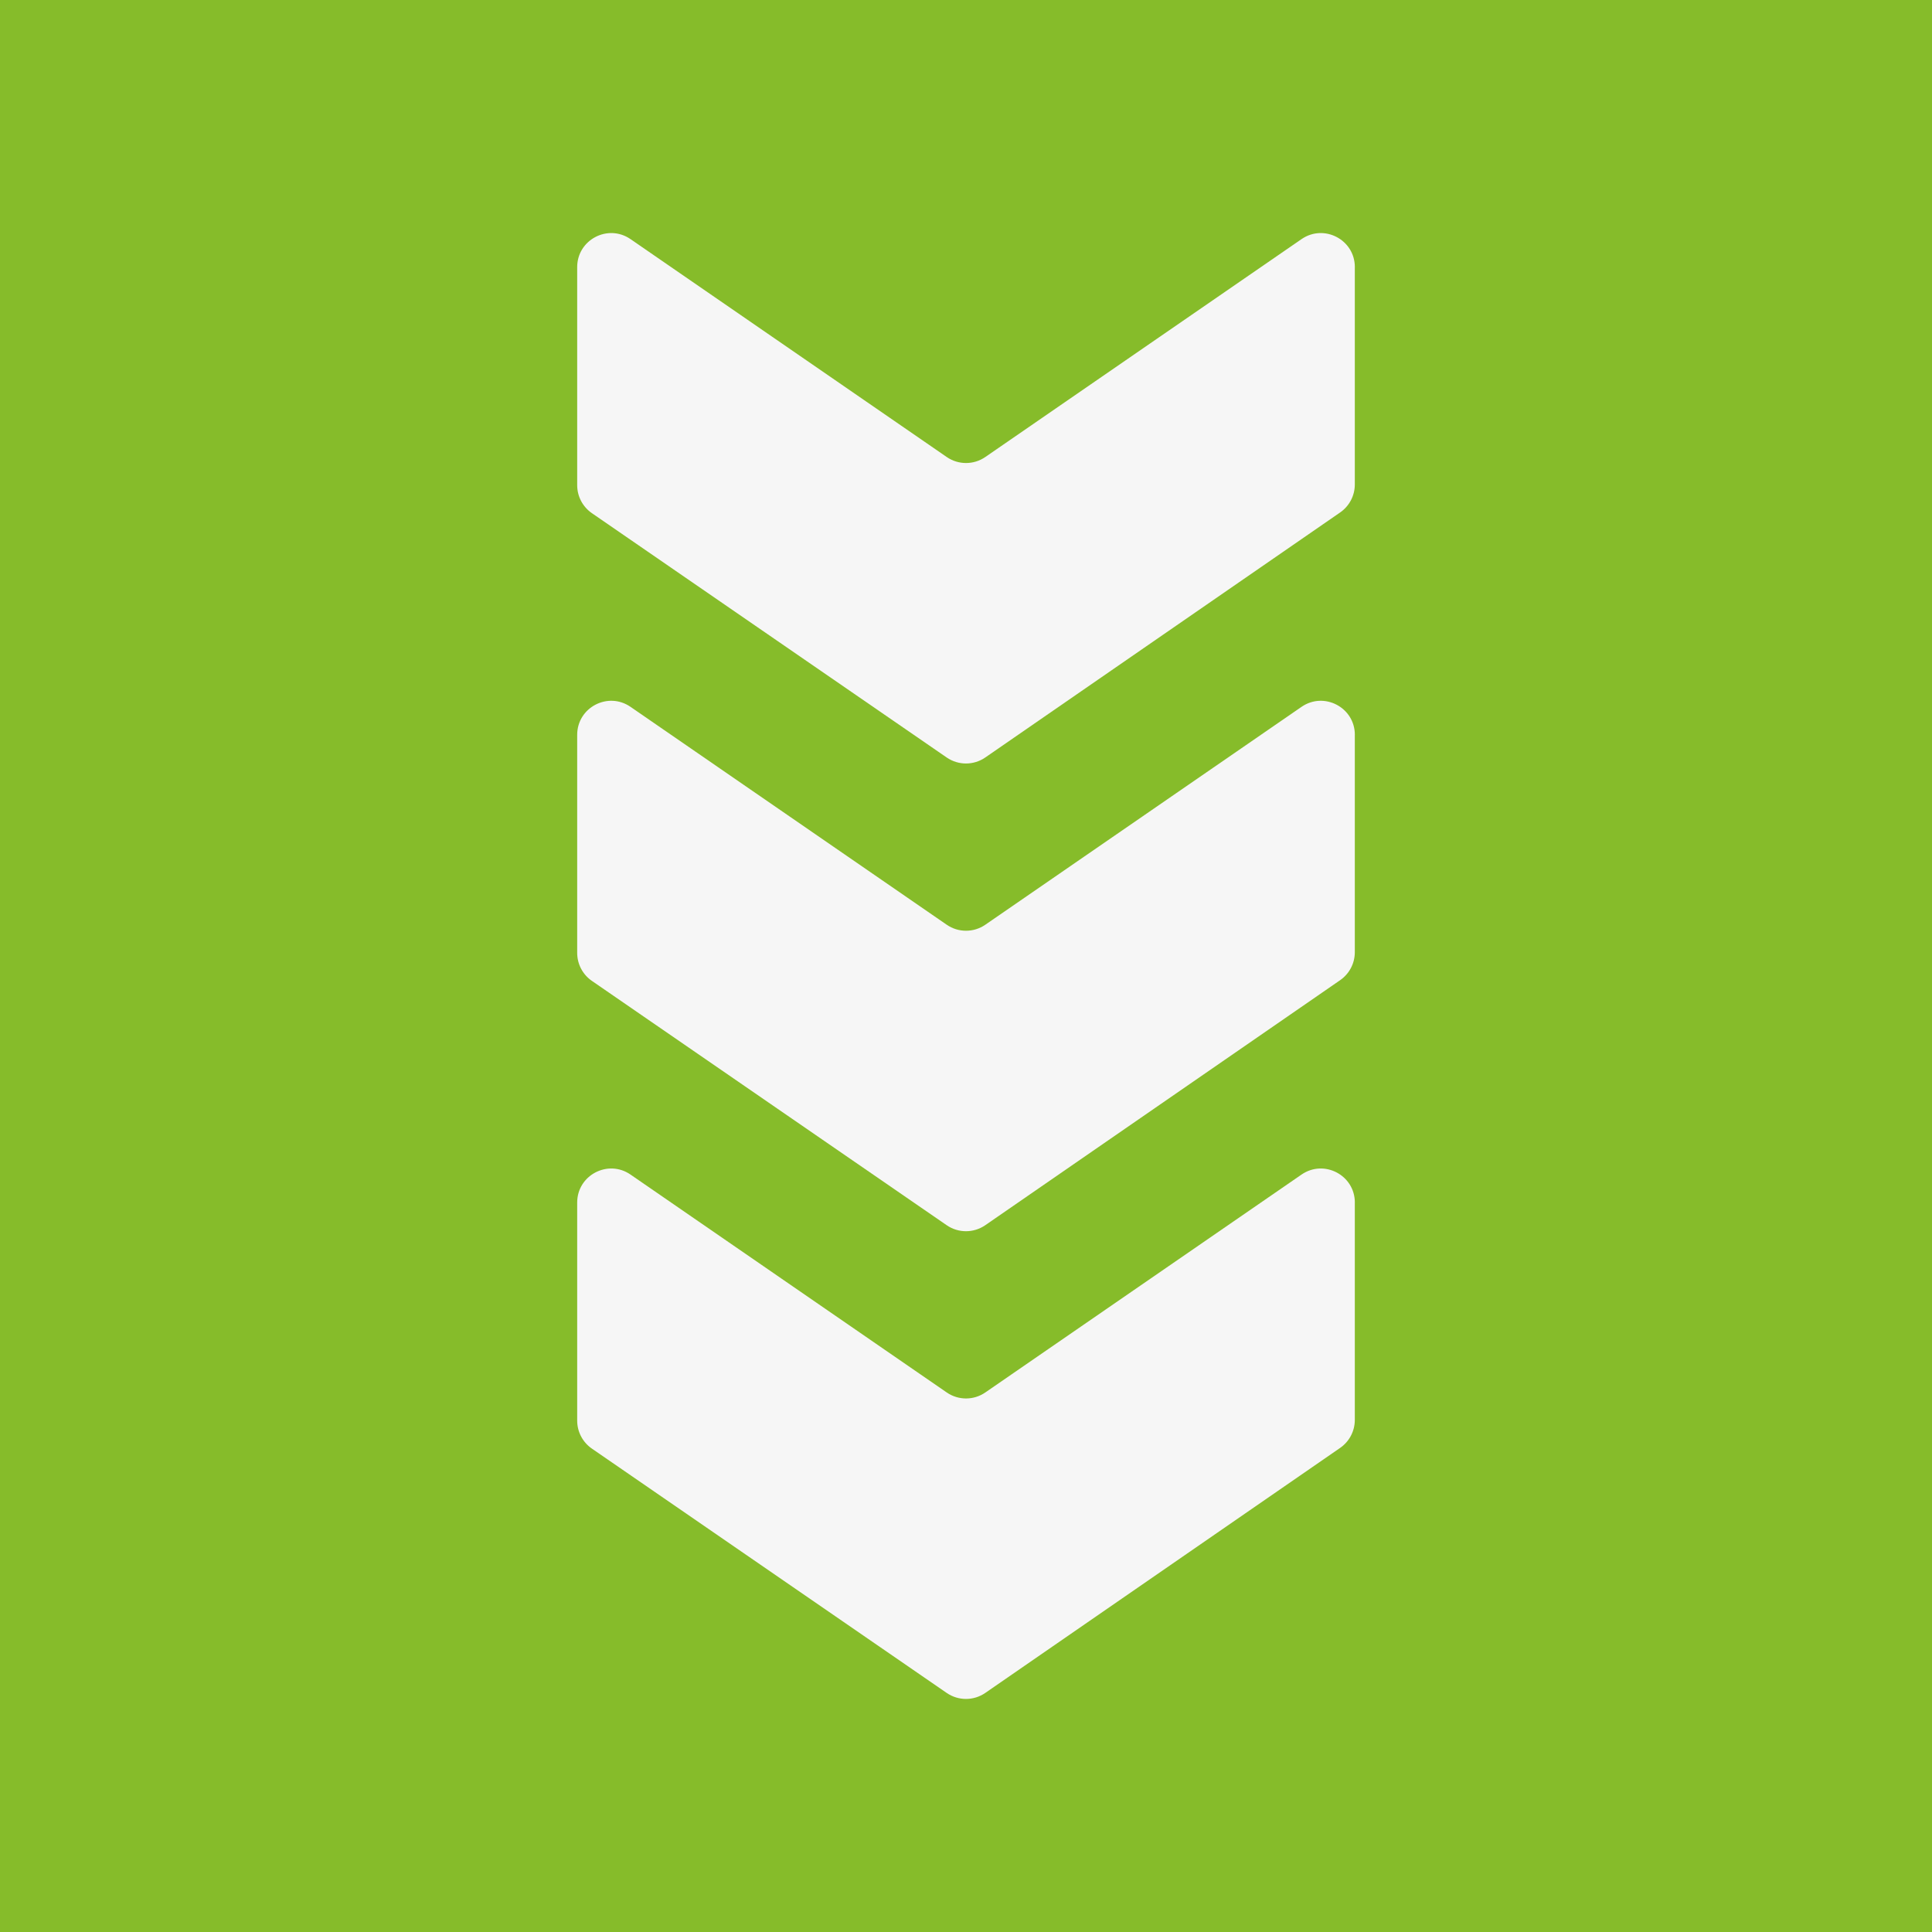
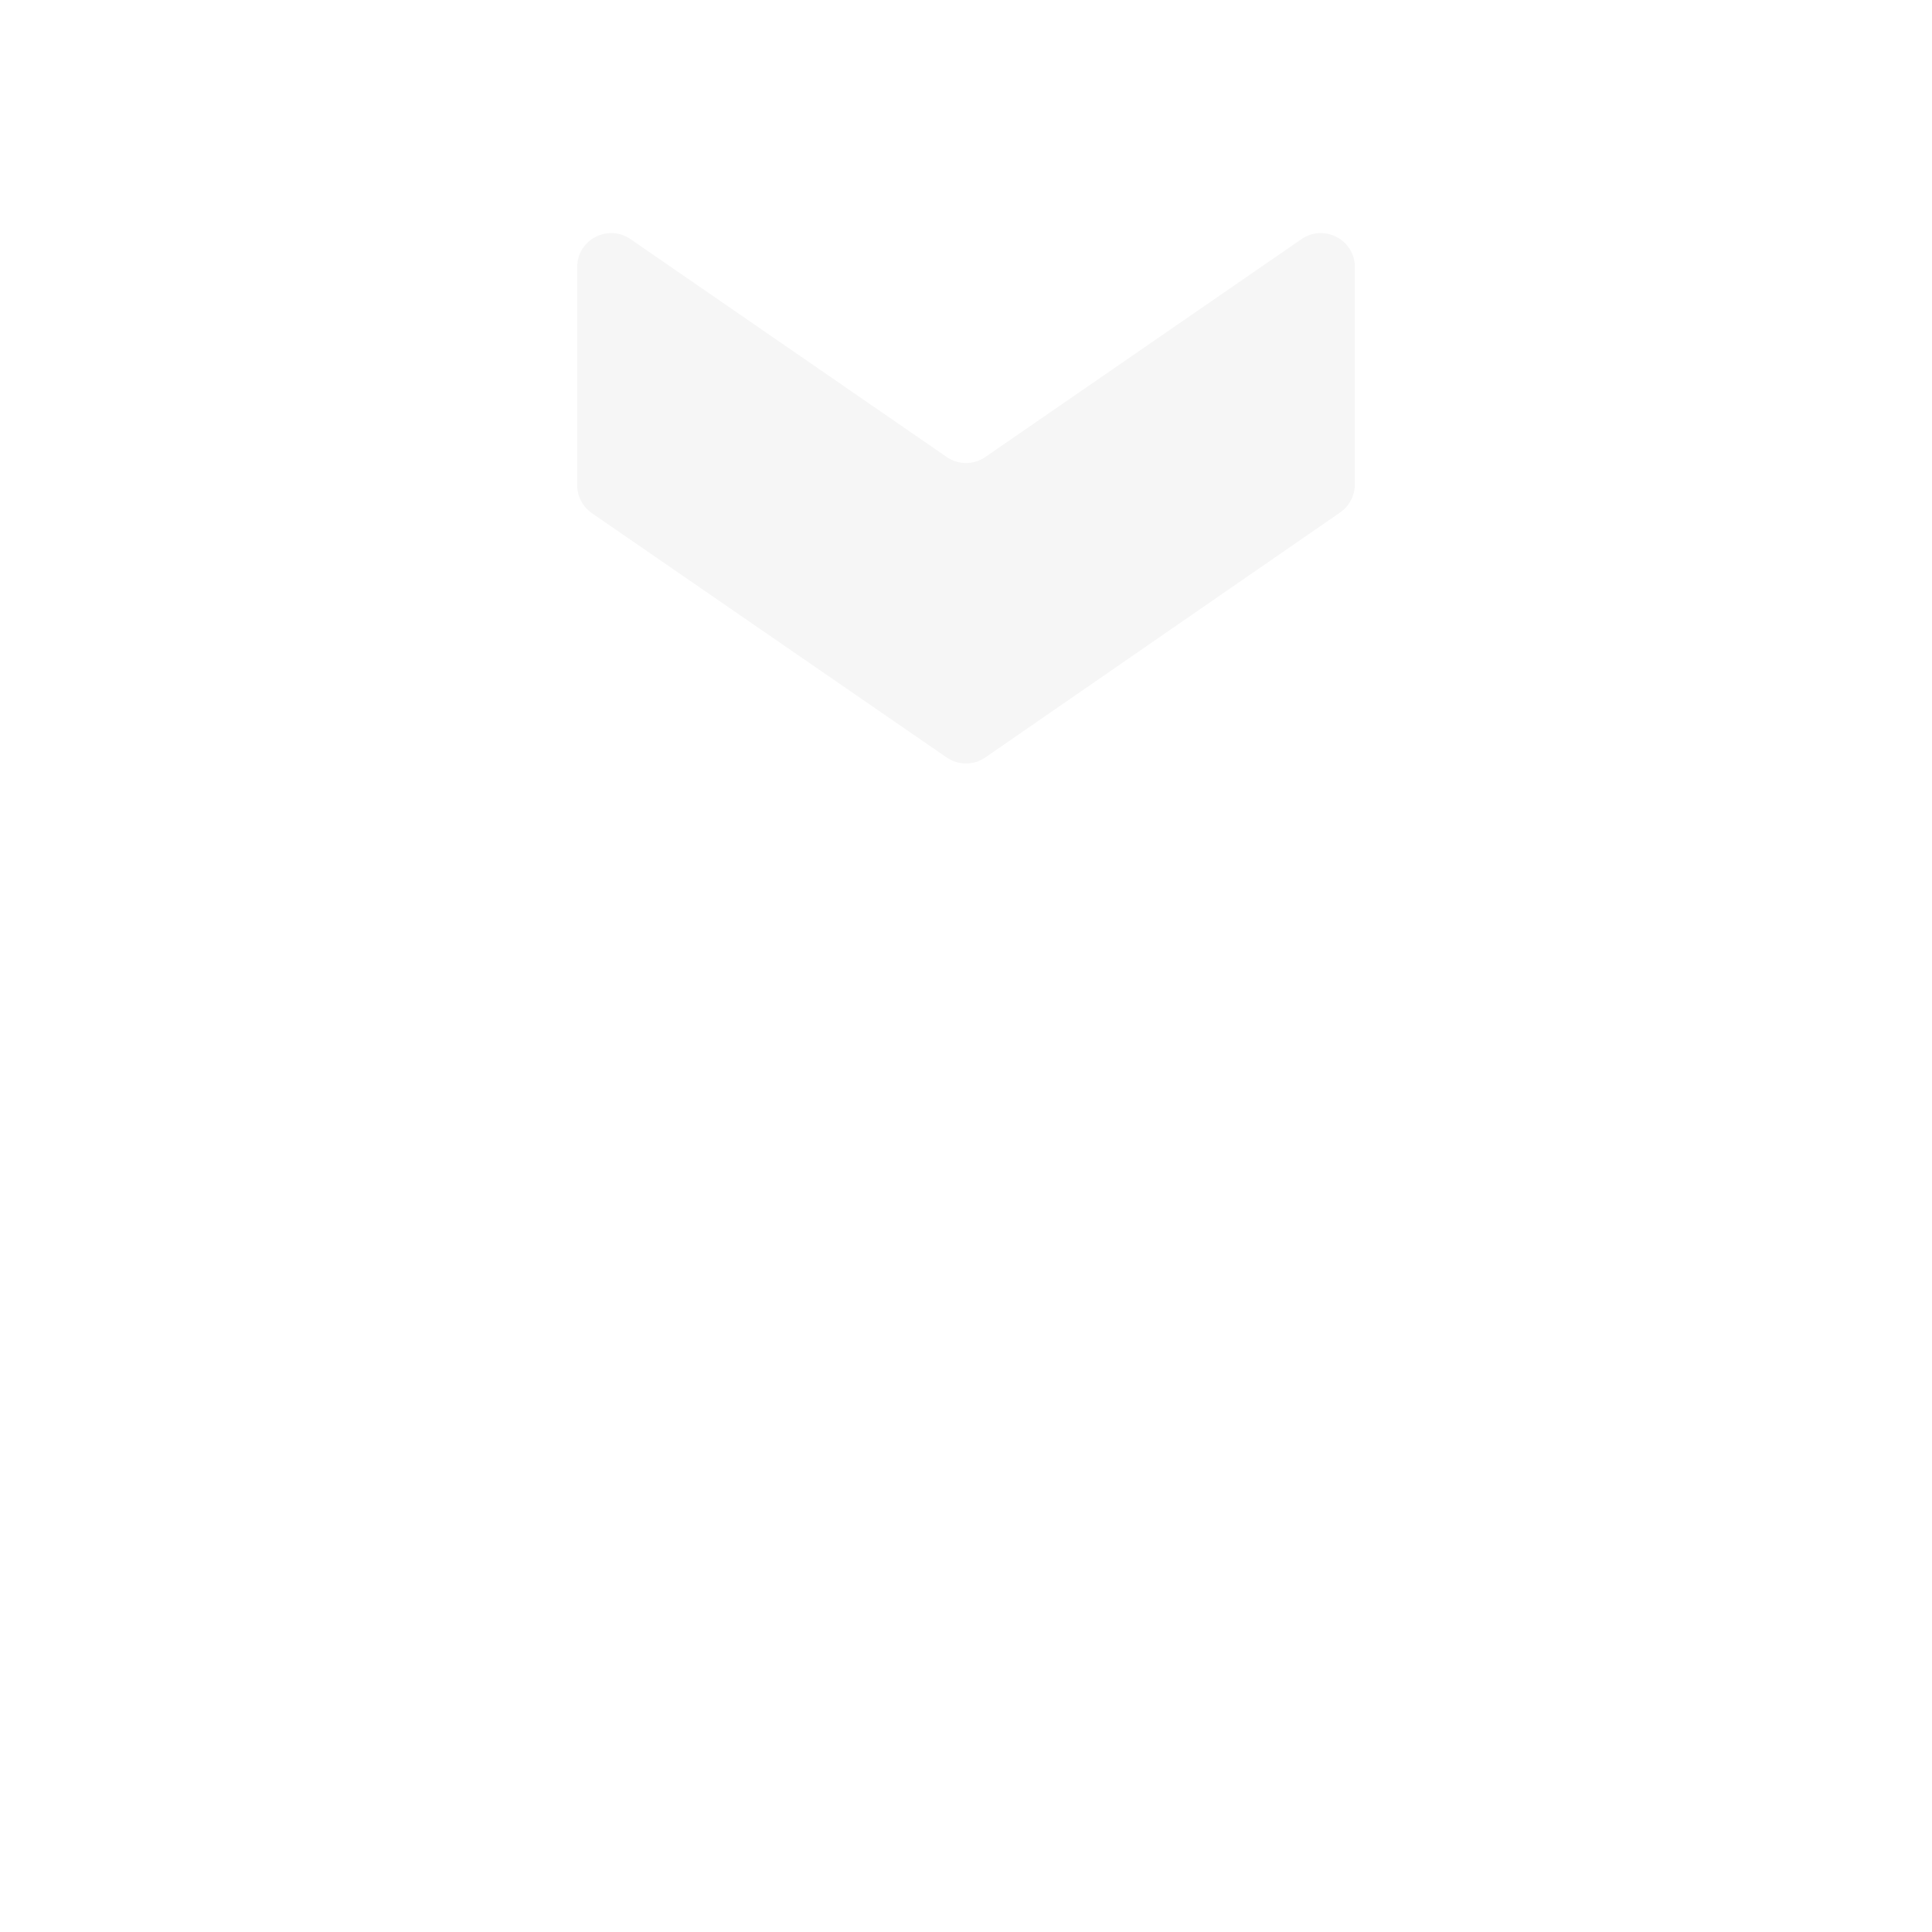
<svg xmlns="http://www.w3.org/2000/svg" id="Layer_2" data-name="Layer 2" viewBox="0 0 1080 1080">
  <defs>
    <style>      .cls-1 {        fill: #86bc2a;      }      .cls-2 {        fill: #f6f6f6;      }    </style>
  </defs>
  <g id="Layer_1-2" data-name="Layer 1">
    <g>
-       <rect class="cls-1" width="1080" height="1080" />
      <g>
        <path class="cls-2" d="M757.35,149.33v121.49c0,6.25-3.07,12.1-8.21,15.65l-198.35,136.96c-6.5,4.49-15.09,4.49-21.59.01l-198.32-136.57c-5.15-3.55-8.23-9.4-8.23-15.66v-121.88c0-15.32,17.19-24.35,29.81-15.66l176.76,121.8c6.5,4.48,15.08,4.48,21.58,0l176.76-121.8c12.62-8.69,29.81.34,29.81,15.66Z" />
-         <path class="cls-2" d="M757.35,410.79v121.49c0,6.25-3.07,12.1-8.21,15.65l-198.35,136.96c-6.5,4.49-15.09,4.49-21.59.01l-198.32-136.57c-5.15-3.55-8.23-9.4-8.23-15.66v-121.88c0-15.32,17.19-24.35,29.81-15.66l176.76,121.8c6.5,4.48,15.08,4.48,21.58,0l176.76-121.8c12.62-8.69,29.81.34,29.81,15.66Z" />
-         <path class="cls-2" d="M757.35,672.25v121.49c0,6.25-3.07,12.1-8.21,15.65l-198.35,136.96c-6.5,4.49-15.09,4.49-21.59.01l-198.32-136.57c-5.15-3.55-8.23-9.4-8.23-15.66v-121.88c0-15.32,17.19-24.35,29.81-15.66l176.76,121.8c6.5,4.48,15.08,4.48,21.58,0l176.76-121.8c12.62-8.69,29.81.34,29.81,15.66Z" />
      </g>
    </g>
  </g>
</svg>